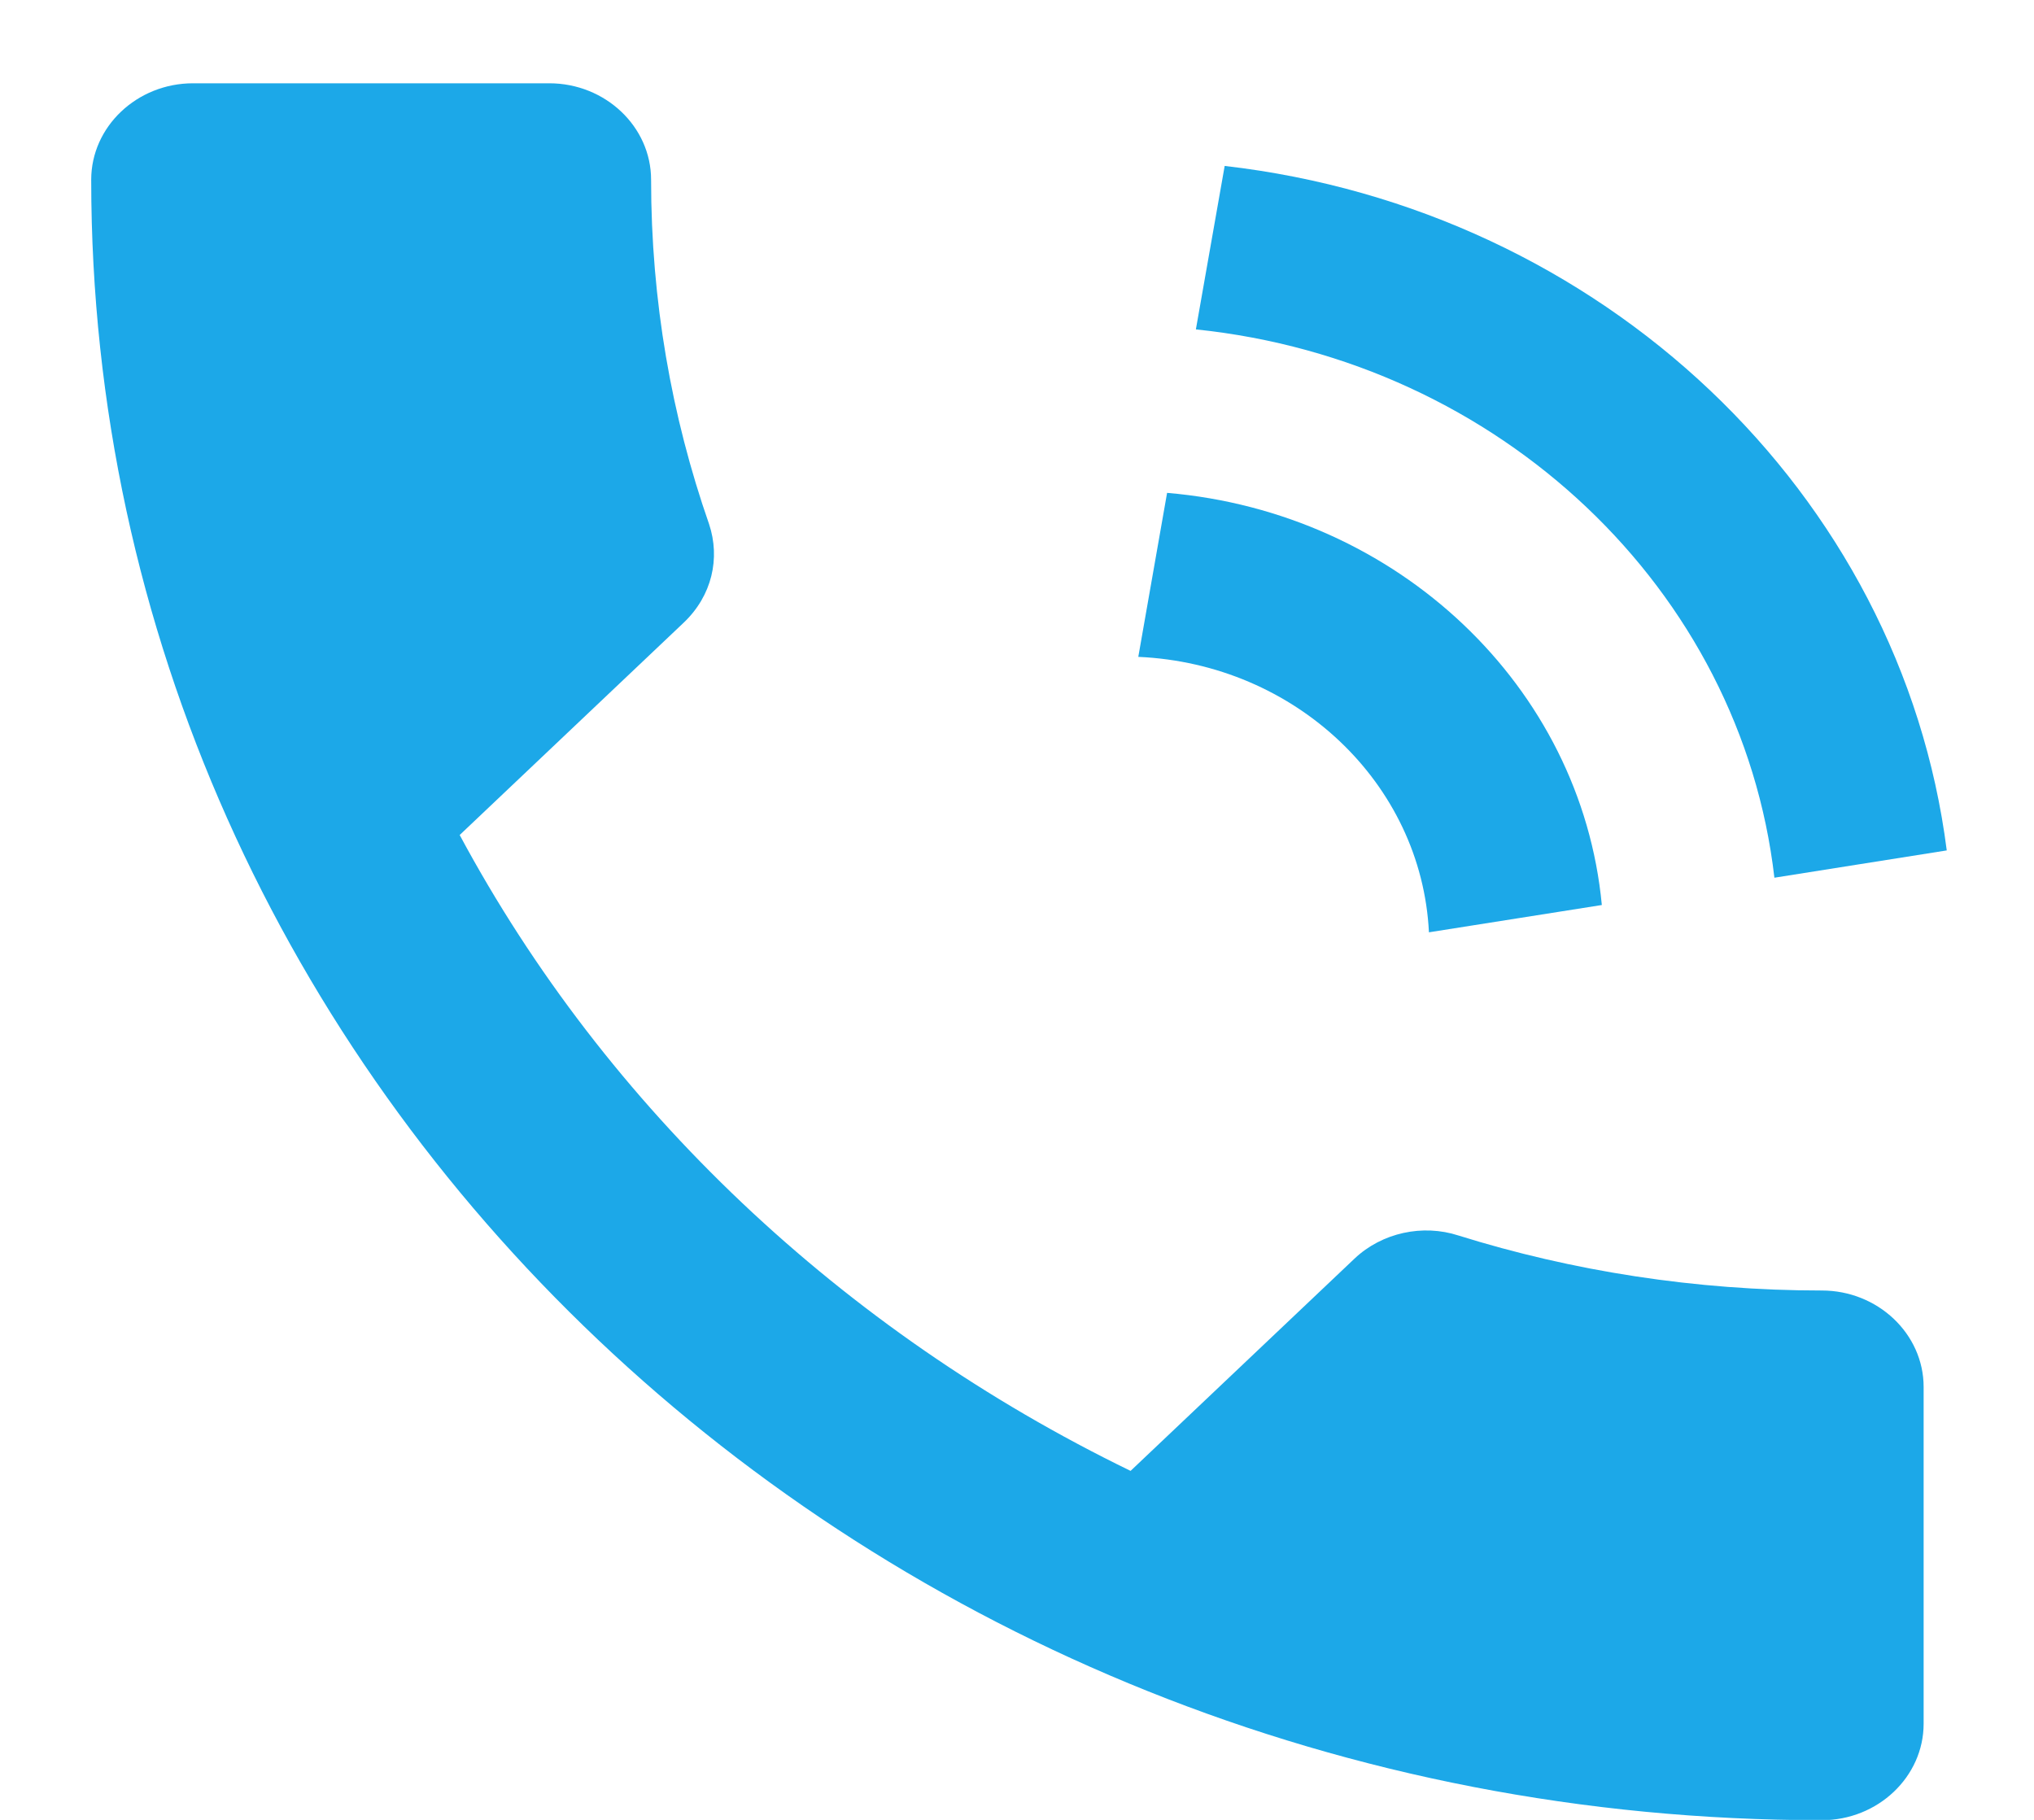
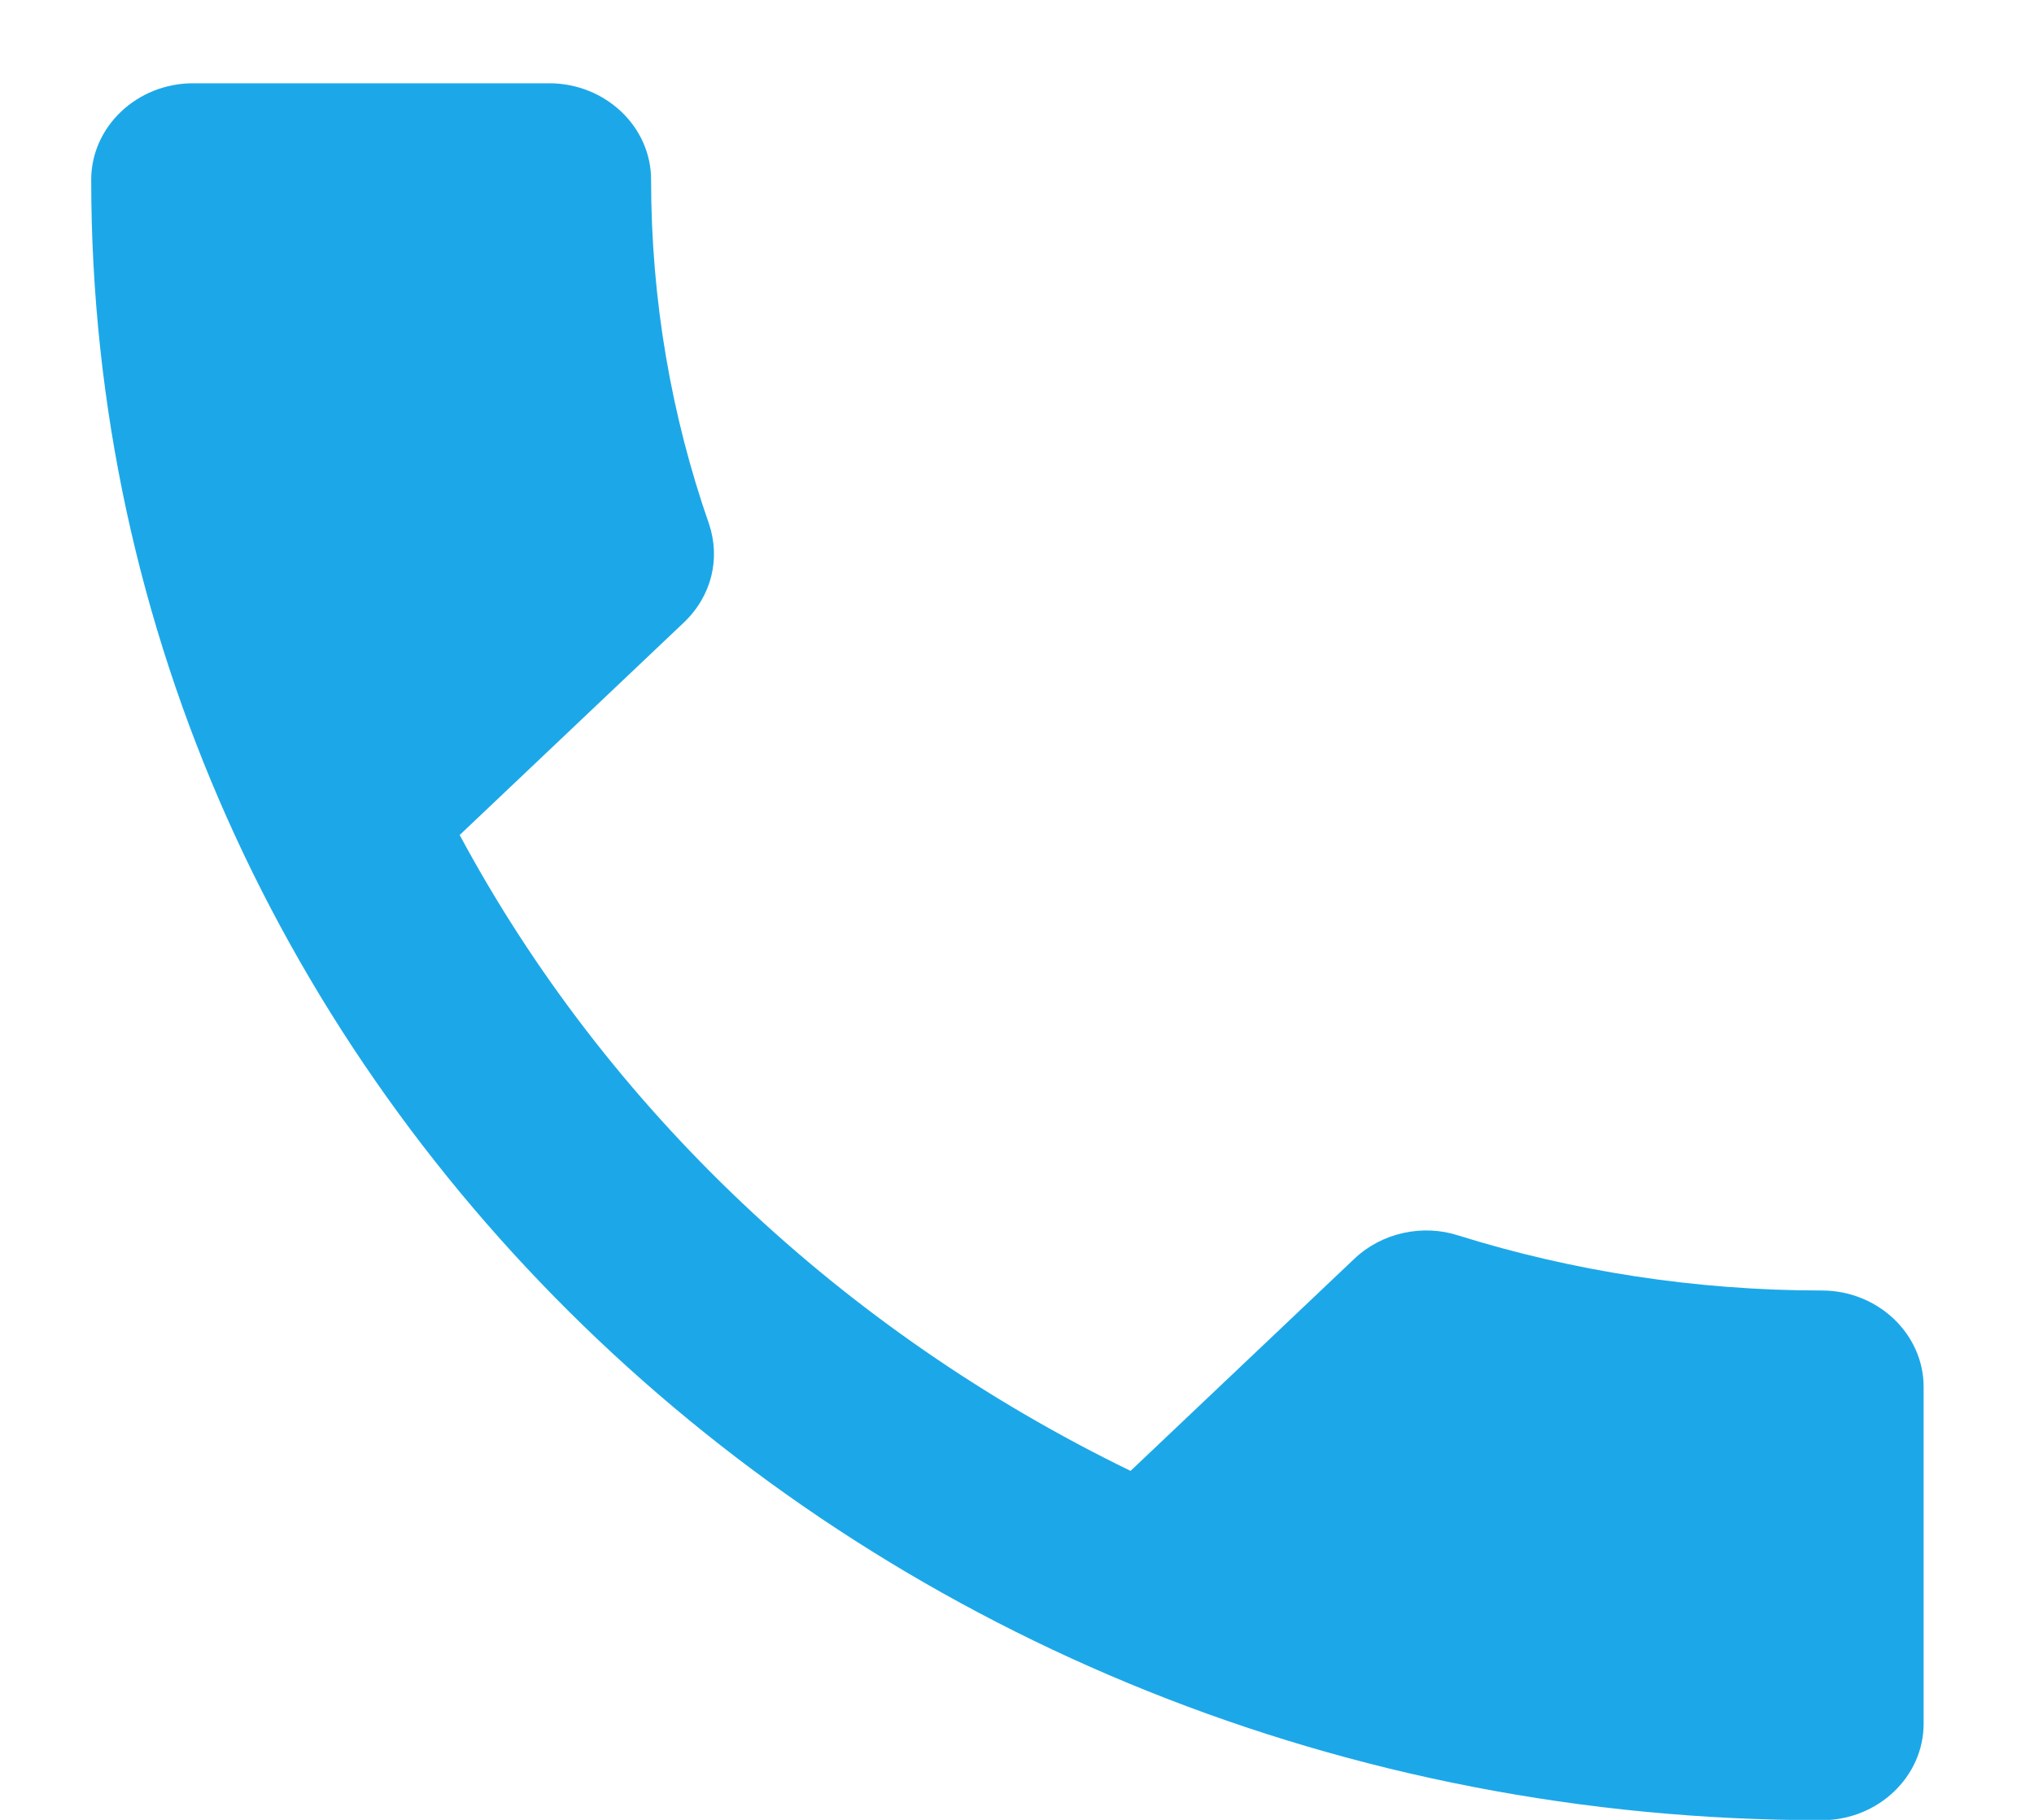
<svg xmlns="http://www.w3.org/2000/svg" width="19" height="17" viewBox="0 0 19 17" fill="none">
  <path fill-rule="evenodd" clip-rule="evenodd" d="M4.294 7.8C5.664 10.351 7.87 12.433 10.561 13.74L12.653 11.757C12.91 11.514 13.29 11.433 13.623 11.541C14.688 11.874 15.839 12.055 17.018 12.055C17.541 12.055 17.969 12.46 17.969 12.956V16.102C17.969 16.598 17.541 17.003 17.018 17.003C8.089 17.003 0.852 10.144 0.852 1.679C0.852 1.183 1.28 0.778 1.803 0.778H5.131C5.654 0.778 6.082 1.183 6.082 1.679C6.082 2.806 6.272 3.888 6.624 4.897C6.729 5.213 6.653 5.564 6.386 5.817L4.294 7.8Z" fill="#1CA8E8" />
-   <path fill-rule="evenodd" clip-rule="evenodd" d="M11.44 1.55C14.964 1.955 17.758 4.604 18.185 7.944L16.575 8.199C16.264 5.508 14.01 3.371 11.171 3.077L11.44 1.55V1.55Z" fill="#1CA8E8" />
-   <path fill-rule="evenodd" clip-rule="evenodd" d="M10.902 4.604C13.056 4.787 14.77 6.413 14.963 8.454L13.348 8.709C13.279 7.317 12.101 6.201 10.633 6.136L10.902 4.604V4.604Z" fill="#1CA8E8" />
</svg>